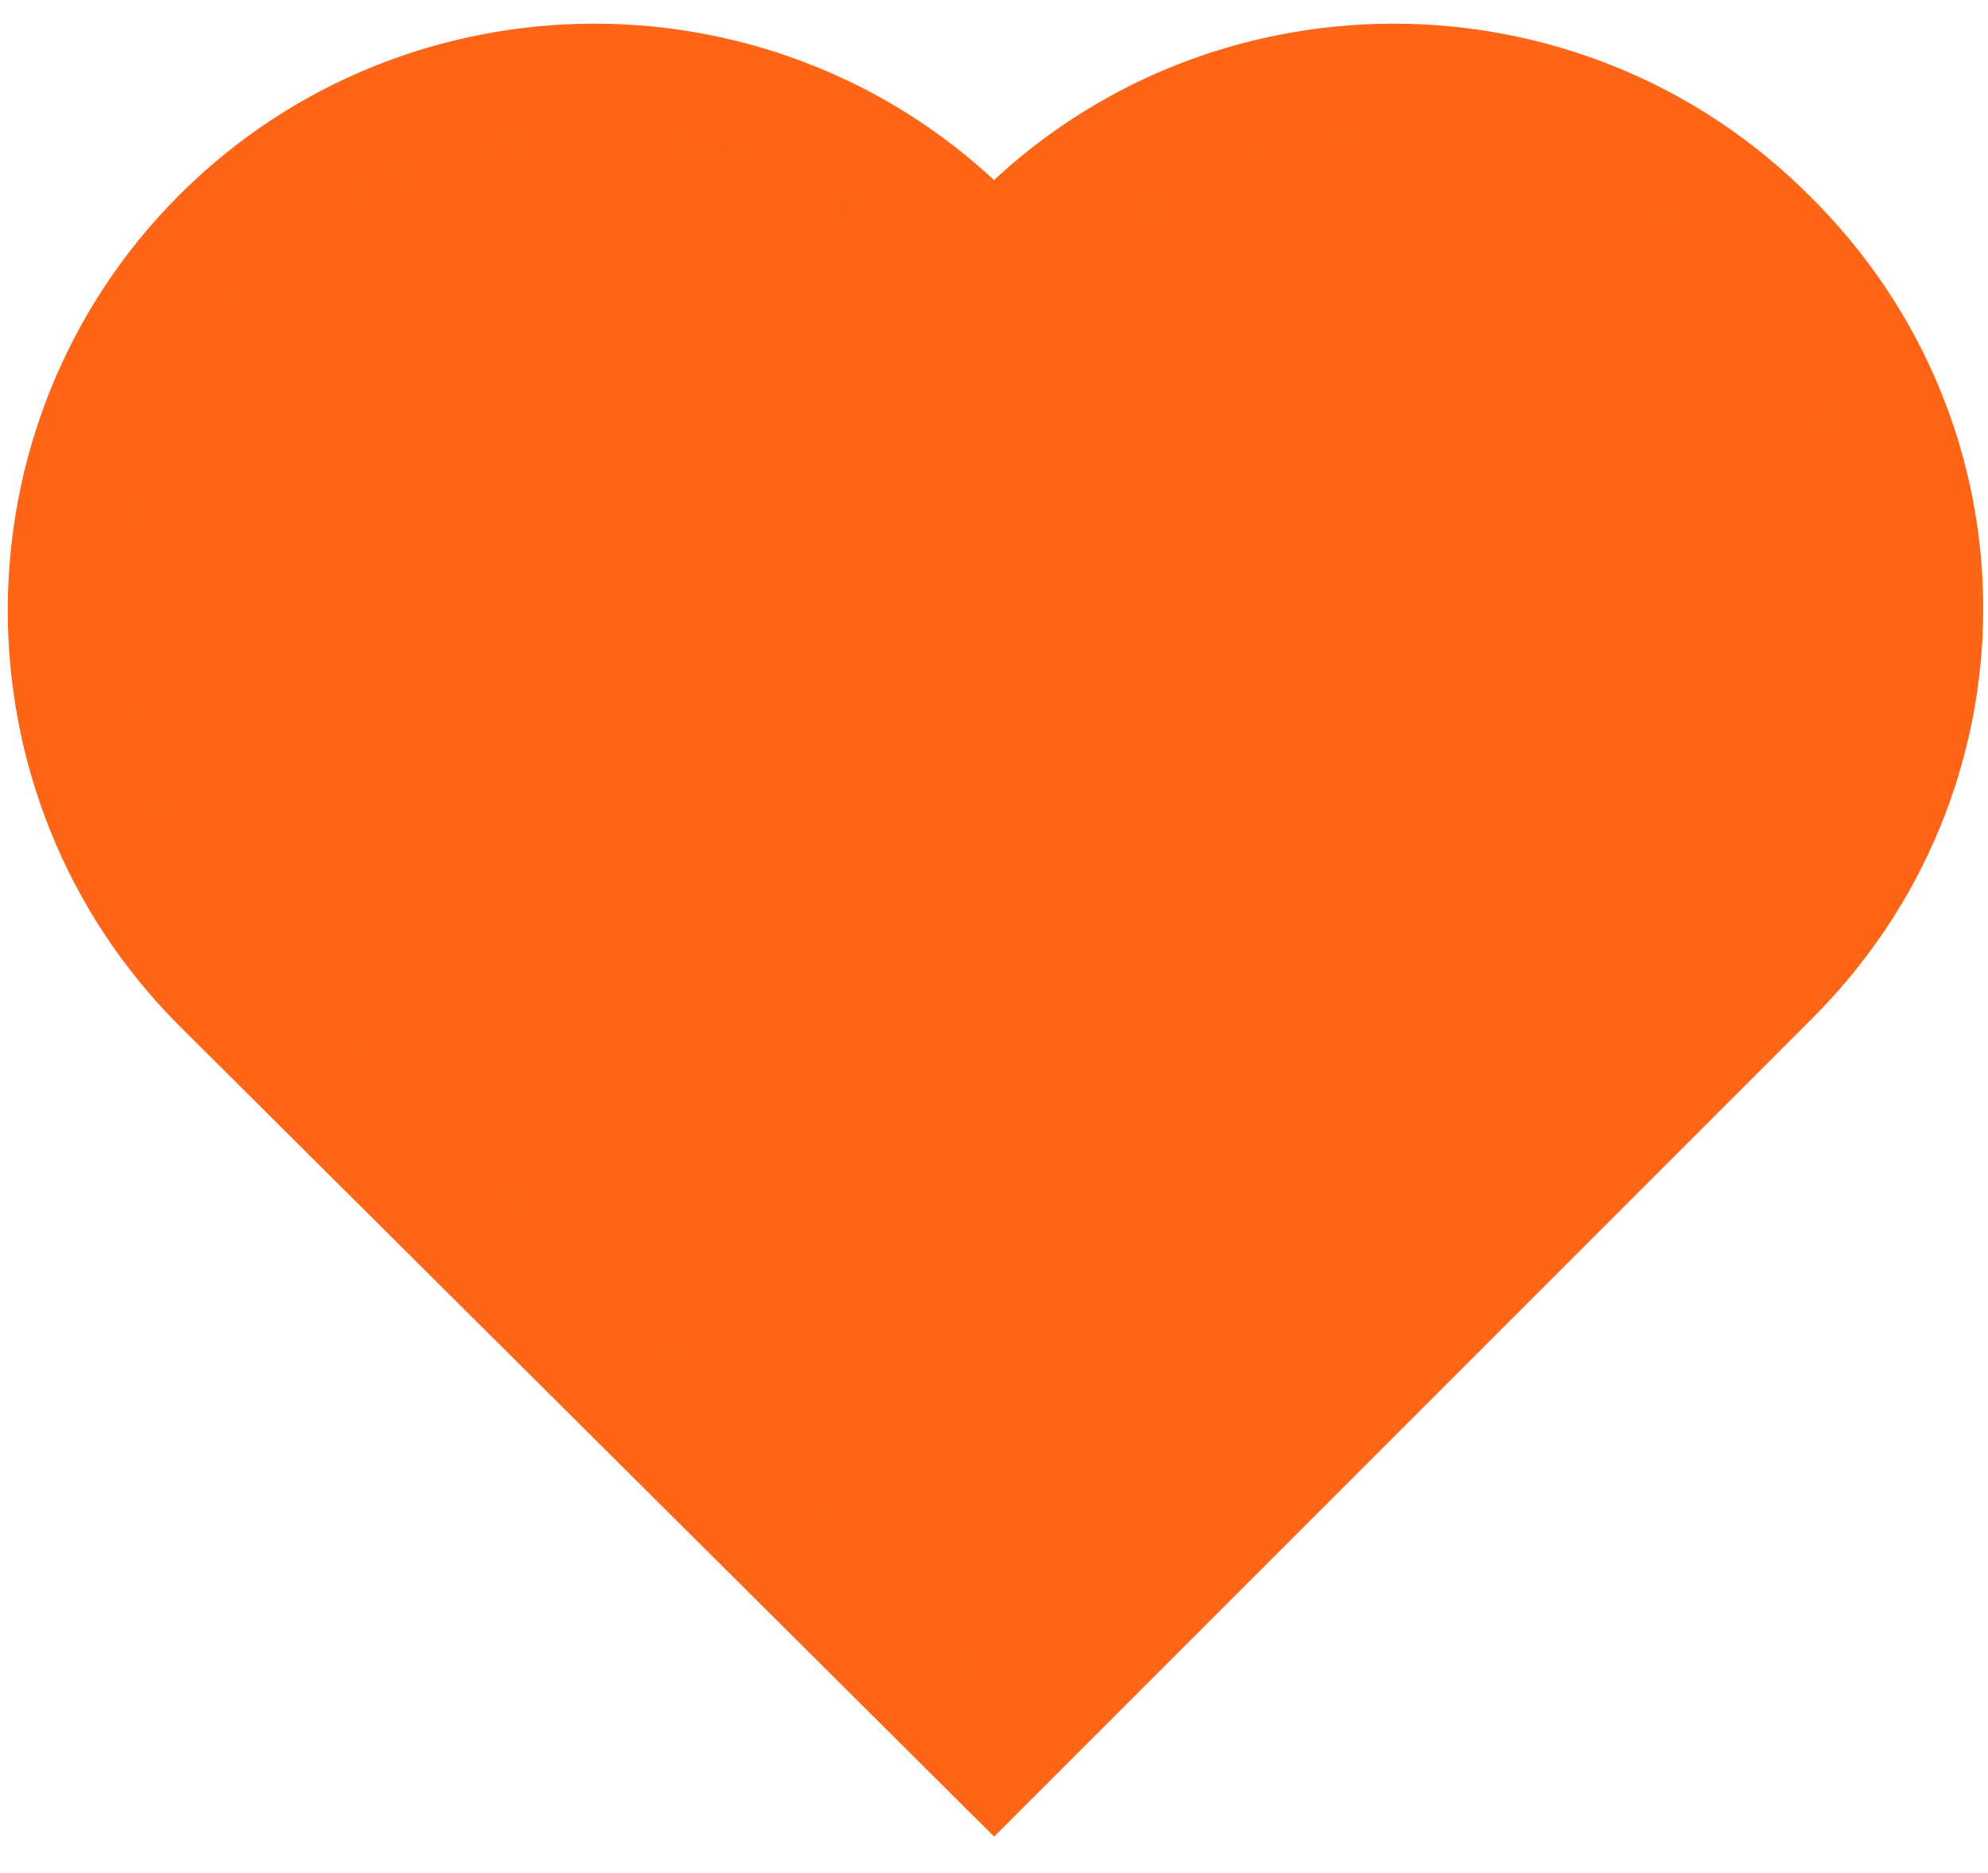
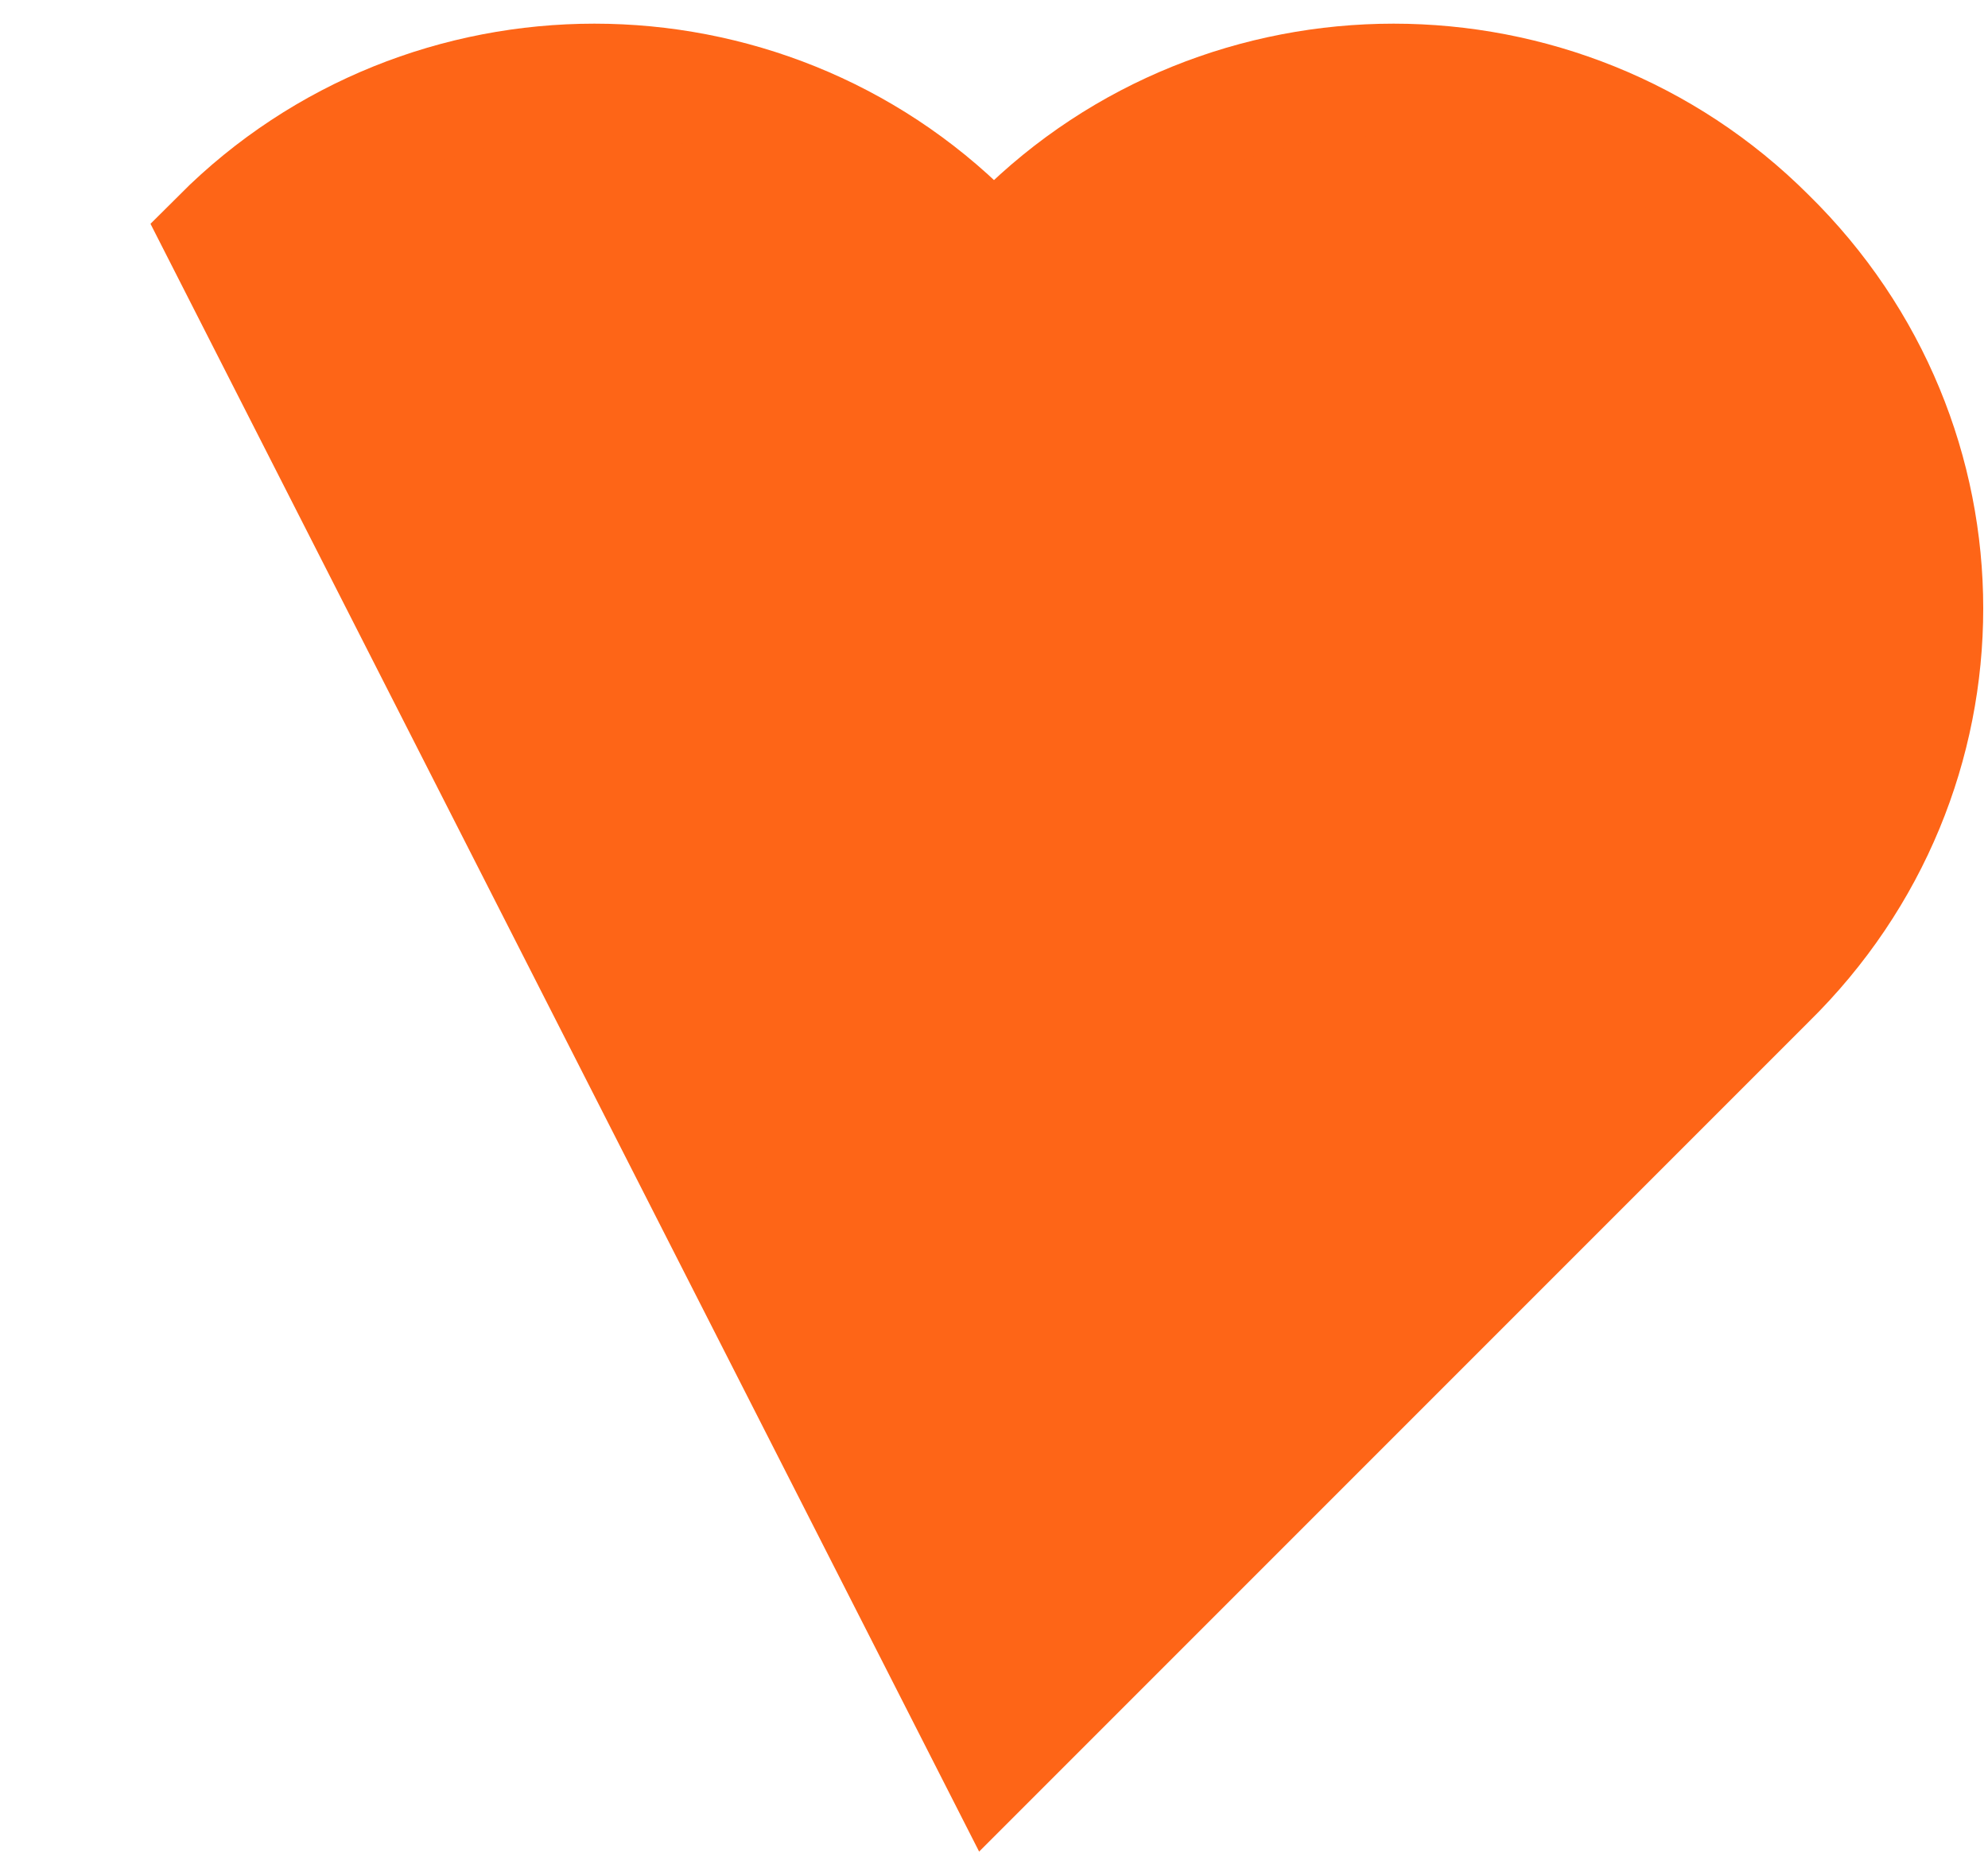
<svg xmlns="http://www.w3.org/2000/svg" version="1.1" id="Layer_1" x="0px" y="0px" viewBox="0 0 50 47.1" style="enable-background:new 0 0 50 47.1;" xml:space="preserve">
  <style type="text/css">
	.st0{fill:#FE6517;stroke:#FE6517;stroke-width:2.81;stroke-miterlimit:10;}
</style>
-   <path class="st0" d="M44.5,5.9L44.5,5.9c-5.2-5.2-13.7-5.2-18.9,0L25,6.5l-0.6-0.6c-5.2-5.2-13.7-5.2-18.9,0l0,0  c-5.2,5.2-5.2,13.7,0,18.9L25,44.2l0,0l0,0l19.5-19.5C49.8,19.5,49.8,11.1,44.5,5.9z" />
+   <path class="st0" d="M44.5,5.9L44.5,5.9c-5.2-5.2-13.7-5.2-18.9,0L25,6.5l-0.6-0.6c-5.2-5.2-13.7-5.2-18.9,0l0,0  L25,44.2l0,0l0,0l19.5-19.5C49.8,19.5,49.8,11.1,44.5,5.9z" />
</svg>